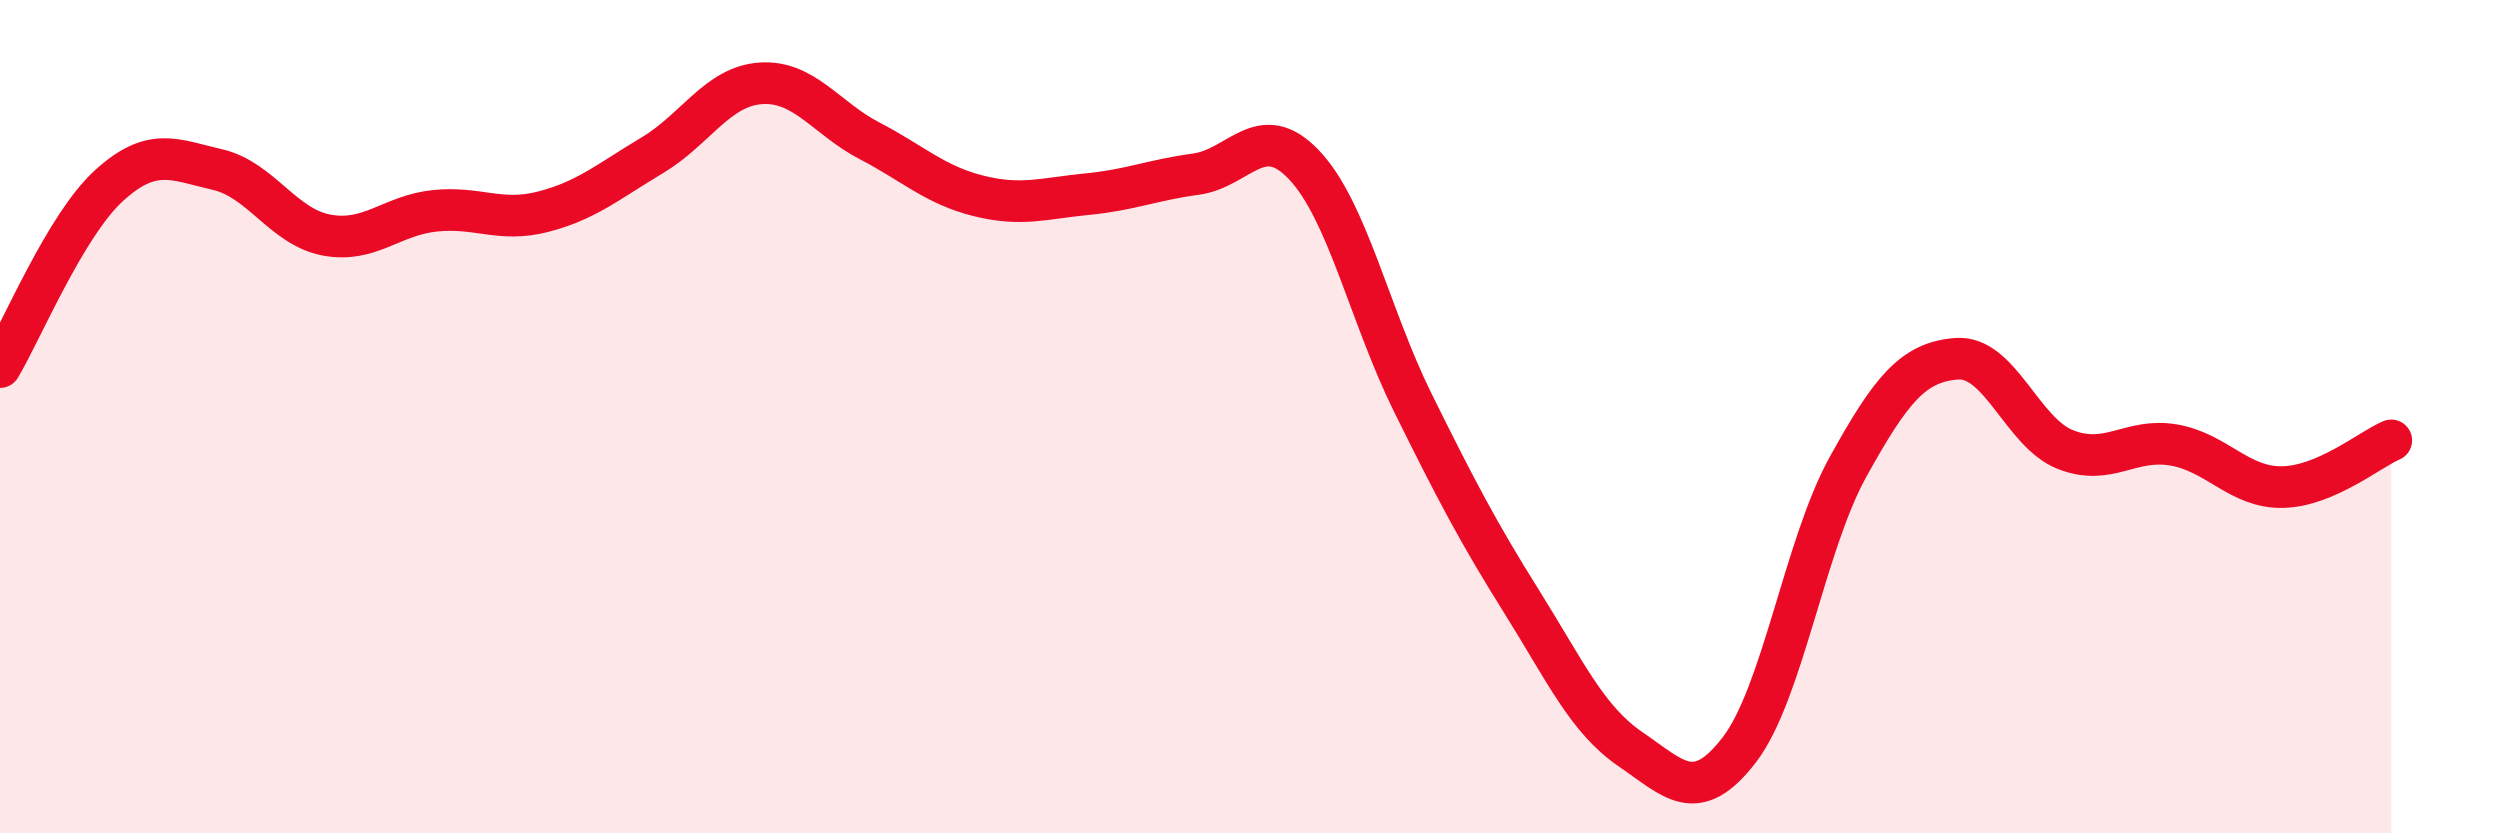
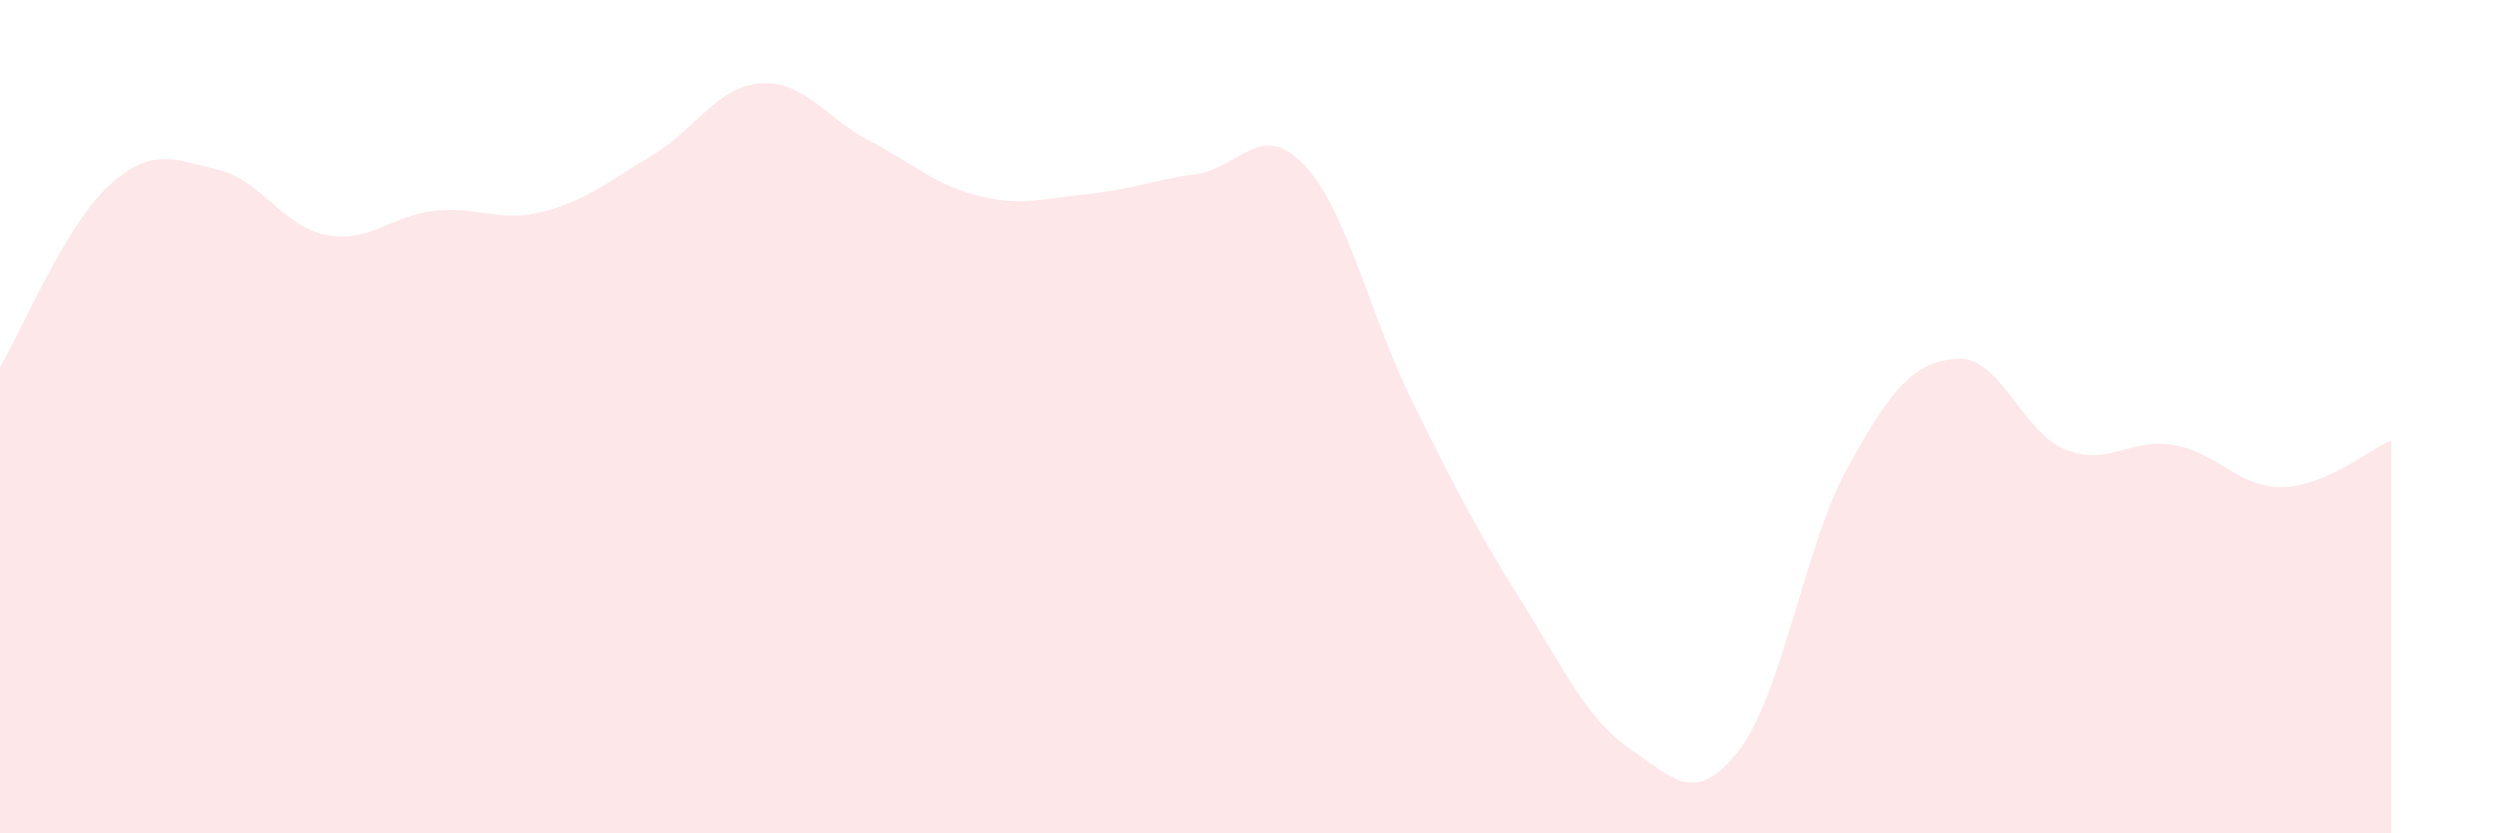
<svg xmlns="http://www.w3.org/2000/svg" width="60" height="20" viewBox="0 0 60 20">
  <path d="M 0,8.81 C 0.52,7.94 1.57,5.41 2.61,4.46 C 3.65,3.51 4.18,3.83 5.22,4.07 C 6.26,4.31 6.79,5.44 7.83,5.64 C 8.87,5.84 9.39,5.17 10.43,5.06 C 11.47,4.95 12,5.35 13.04,5.08 C 14.08,4.81 14.61,4.35 15.65,3.73 C 16.69,3.11 17.22,2.07 18.26,2 C 19.3,1.93 19.83,2.84 20.87,3.38 C 21.91,3.92 22.44,4.44 23.48,4.7 C 24.52,4.96 25.05,4.76 26.09,4.66 C 27.13,4.56 27.66,4.32 28.7,4.18 C 29.74,4.04 30.26,2.86 31.3,3.96 C 32.34,5.06 32.87,7.57 33.91,9.67 C 34.95,11.77 35.48,12.78 36.52,14.44 C 37.56,16.1 38.09,17.27 39.13,17.98 C 40.17,18.69 40.7,19.35 41.74,18 C 42.78,16.65 43.31,13.09 44.35,11.21 C 45.39,9.33 45.92,8.69 46.96,8.61 C 48,8.53 48.53,10.38 49.57,10.79 C 50.61,11.2 51.13,10.5 52.17,10.68 C 53.21,10.86 53.74,11.71 54.78,11.69 C 55.82,11.67 56.87,10.79 57.39,10.57L57.39 20L0 20Z" fill="#EB0A25" opacity="0.1" stroke-linecap="round" stroke-linejoin="round" />
-   <path d="M 0,8.81 C 0.52,7.94 1.57,5.41 2.61,4.46 C 3.65,3.51 4.18,3.83 5.22,4.07 C 6.26,4.31 6.79,5.44 7.83,5.64 C 8.87,5.84 9.39,5.17 10.43,5.06 C 11.47,4.95 12,5.35 13.04,5.08 C 14.08,4.81 14.61,4.35 15.65,3.73 C 16.69,3.11 17.22,2.07 18.26,2 C 19.3,1.93 19.83,2.84 20.87,3.38 C 21.91,3.92 22.44,4.44 23.48,4.7 C 24.52,4.96 25.05,4.76 26.09,4.66 C 27.13,4.56 27.66,4.32 28.7,4.18 C 29.74,4.04 30.26,2.86 31.3,3.96 C 32.34,5.06 32.87,7.57 33.91,9.67 C 34.95,11.77 35.48,12.78 36.52,14.44 C 37.56,16.1 38.09,17.27 39.13,17.98 C 40.17,18.69 40.7,19.35 41.74,18 C 42.78,16.65 43.31,13.09 44.35,11.21 C 45.39,9.33 45.92,8.69 46.96,8.61 C 48,8.53 48.53,10.38 49.57,10.79 C 50.61,11.2 51.13,10.5 52.17,10.68 C 53.21,10.86 53.74,11.71 54.78,11.69 C 55.82,11.67 56.87,10.79 57.39,10.57" stroke="#EB0A25" stroke-width="1" fill="none" stroke-linecap="round" stroke-linejoin="round" />
</svg>